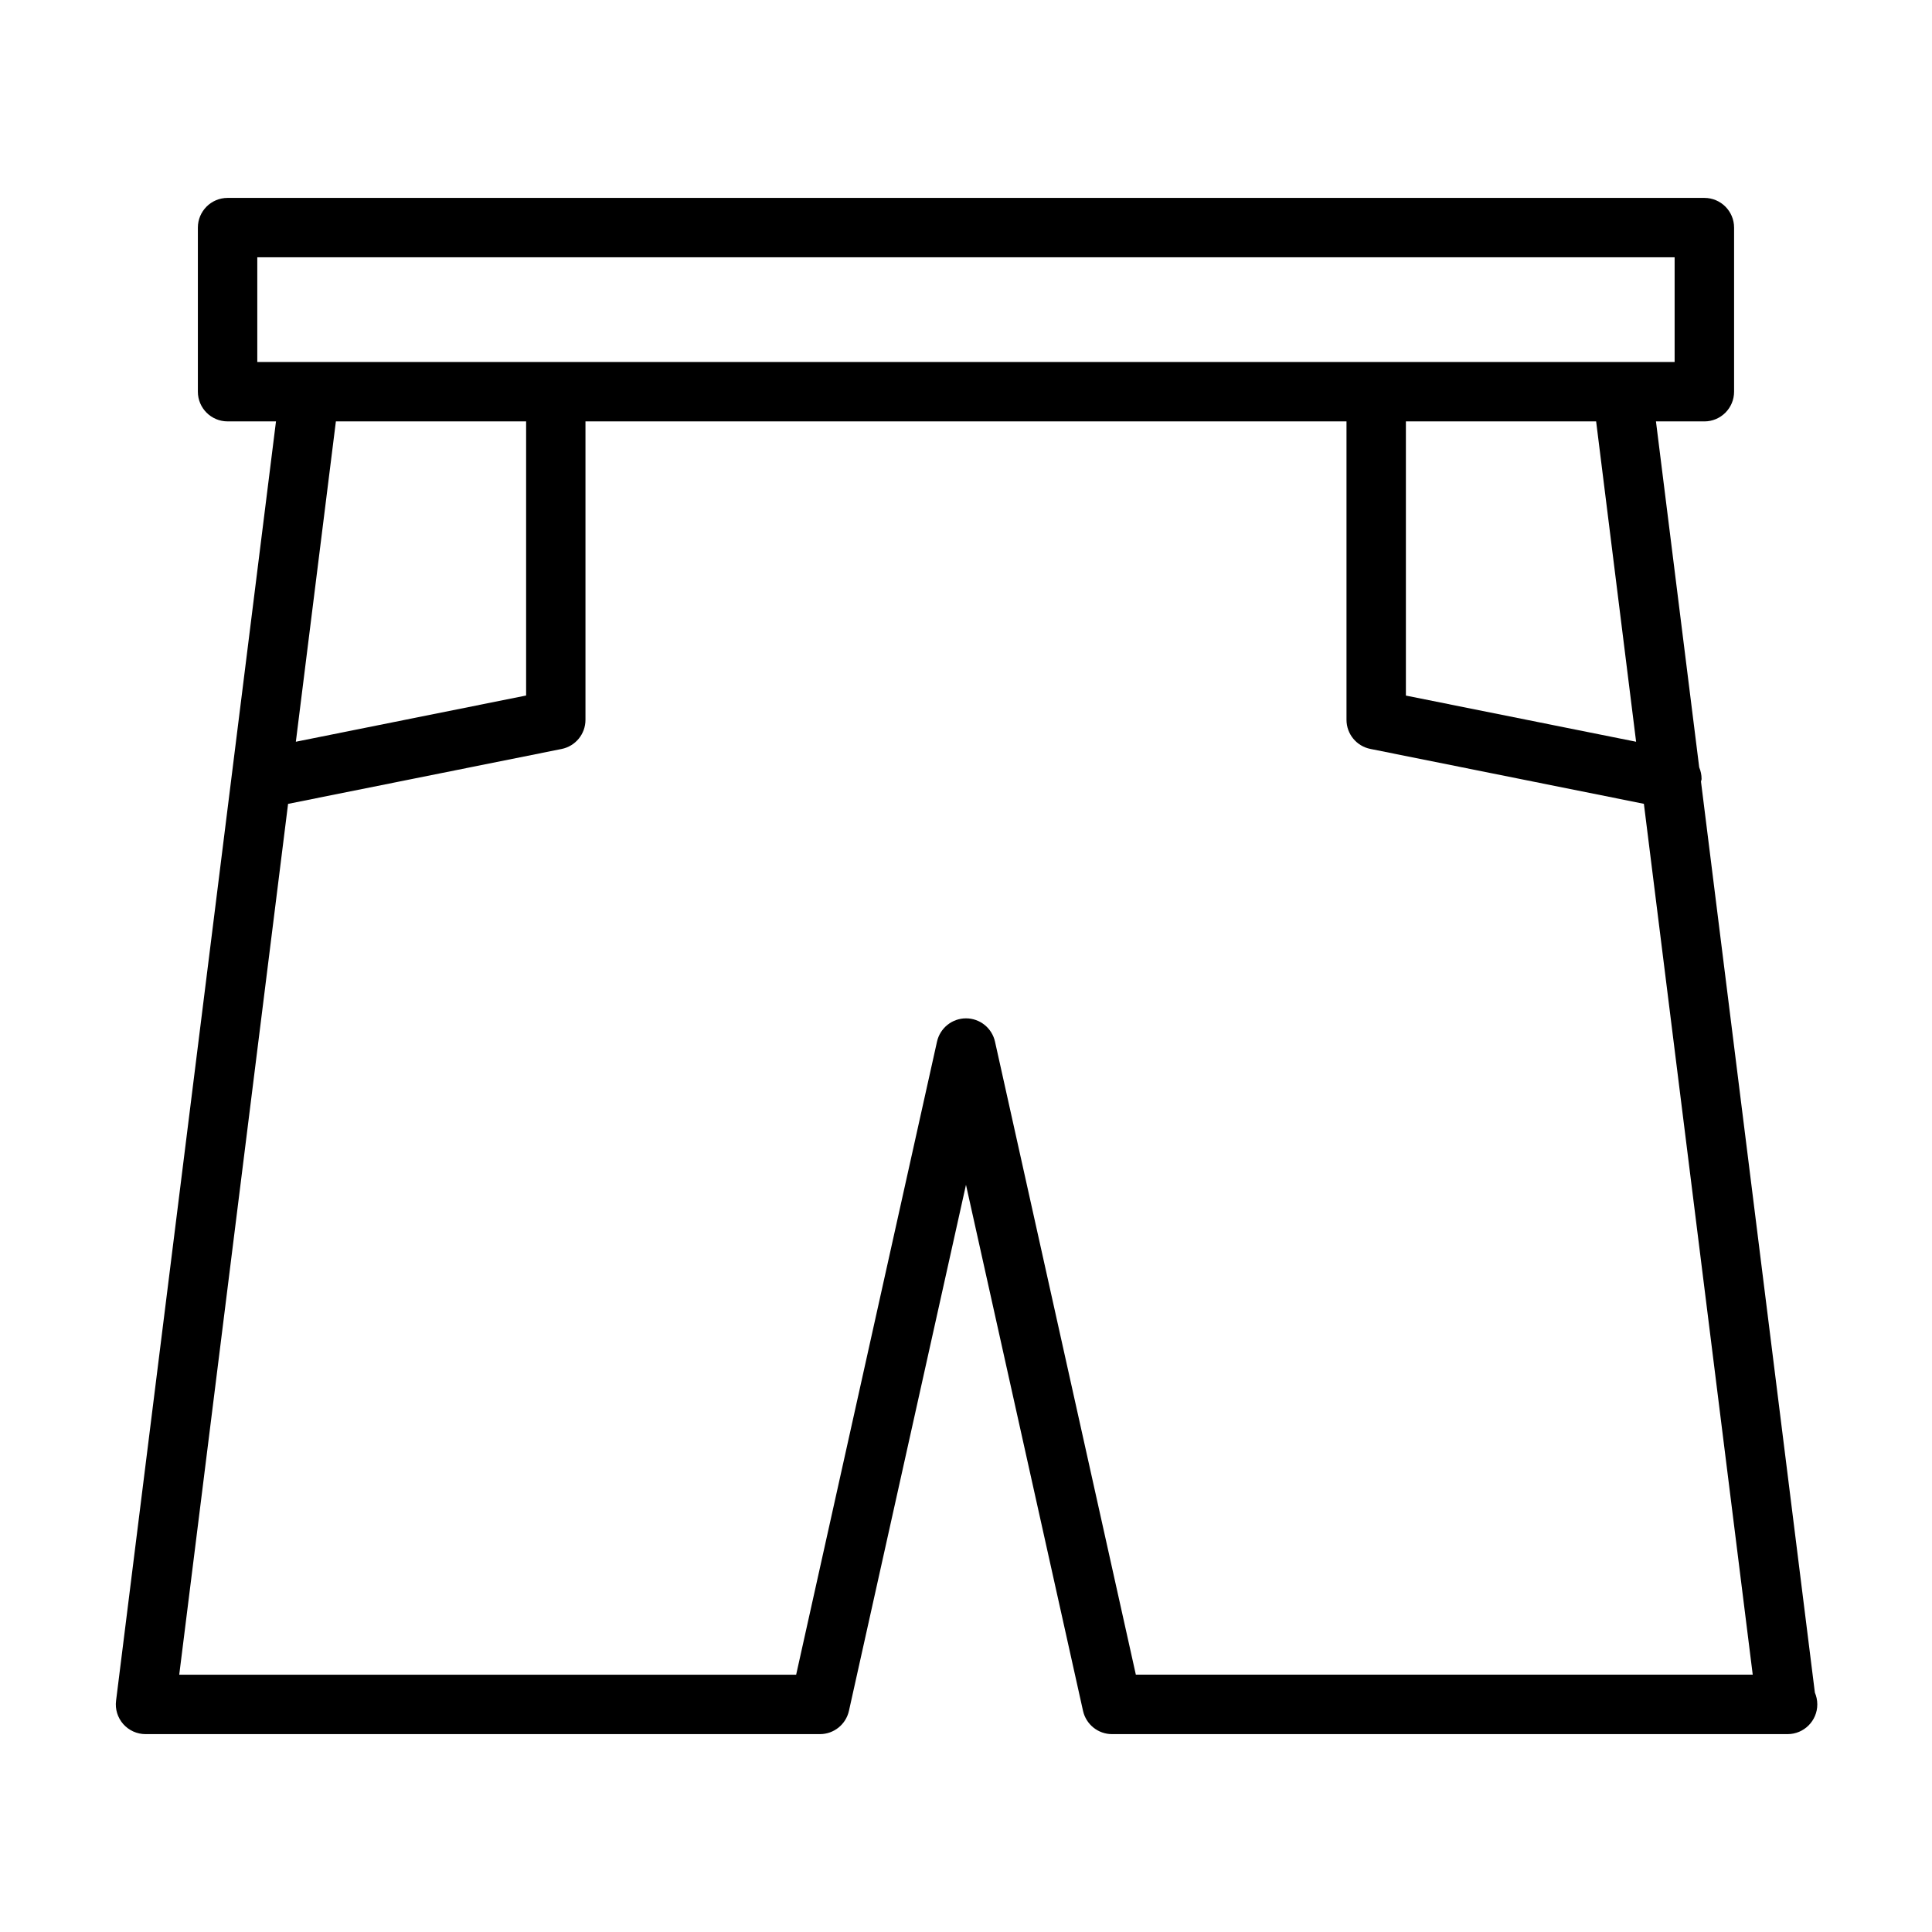
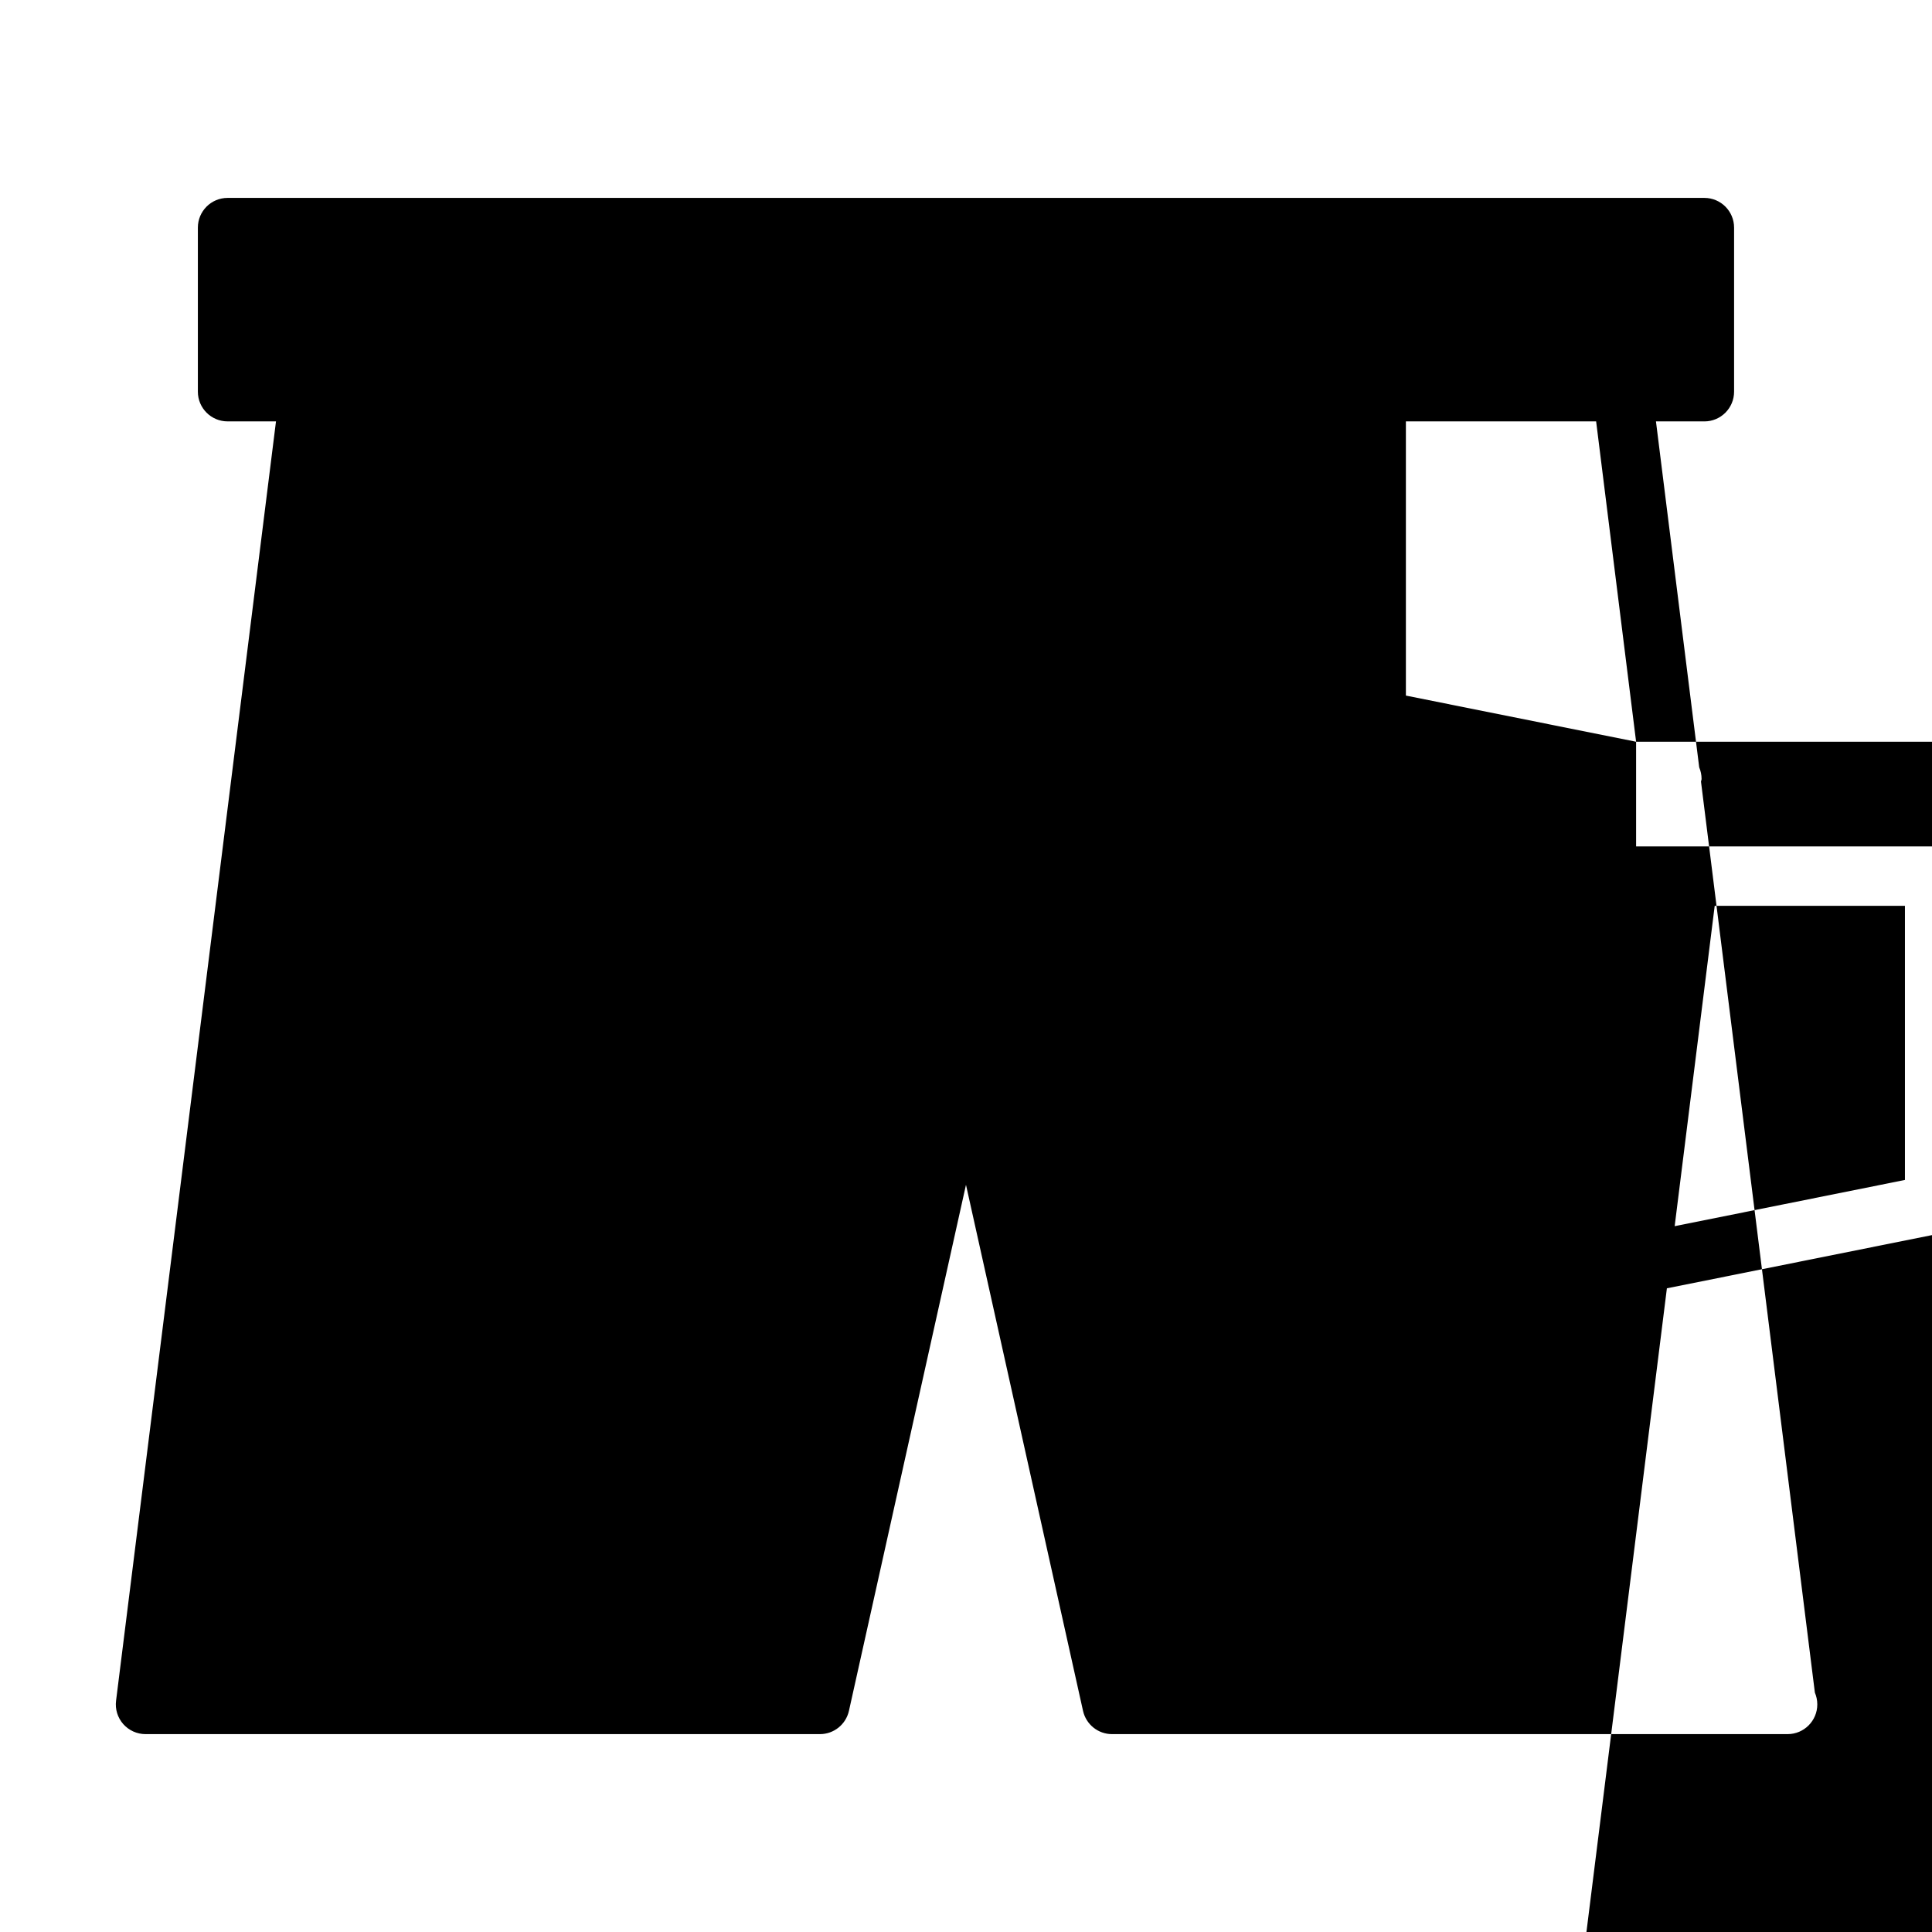
<svg xmlns="http://www.w3.org/2000/svg" fill="#000000" width="800px" height="800px" version="1.1" viewBox="144 144 512 512">
-   <path d="m624.96 592.55-30.18-241.42c0.031-0.25 0.156-0.457 0.156-0.707 0-1.086-0.234-2.125-0.629-3.07l-11.461-91.676h12.832c4.344 0 7.871-3.527 7.871-7.871v-43.488c0-4.344-3.527-7.871-7.871-7.871h-391.37c-4.344 0-7.871 3.527-7.871 7.871v43.484c0 4.344 3.527 7.871 7.871 7.871h12.832l-42.383 339.04c-0.285 2.234 0.41 4.488 1.906 6.188 1.496 1.684 3.637 2.66 5.902 2.66h178.73c3.684 0 6.879-2.566 7.684-6.172l31.016-139.4 31.016 139.4c0.805 3.606 4 6.172 7.684 6.172h178.72c0.109-0.016 0.203 0 0.316 0 4.344 0 7.871-3.527 7.871-7.871 0-1.121-0.234-2.176-0.645-3.137zm-47.375-251.98-61.008-12.234v-72.66h50.414zm-365.4-128.38h375.61v27.742h-375.61zm20.828 43.484h50.414v72.645l-61.023 12.25zm212 332.14-37.328-167.77c-0.805-3.606-4-6.172-7.684-6.172s-6.879 2.566-7.684 6.172l-37.328 167.77h-163.49l28.844-230.78 72.484-14.547c3.684-0.738 6.328-3.969 6.328-7.715v-79.098h201.68v79.082c0 3.746 2.644 6.977 6.328 7.715l72.484 14.547 28.844 230.78h-163.48z" />
+   <path d="m624.96 592.55-30.18-241.42c0.031-0.25 0.156-0.457 0.156-0.707 0-1.086-0.234-2.125-0.629-3.07l-11.461-91.676h12.832c4.344 0 7.871-3.527 7.871-7.871v-43.488c0-4.344-3.527-7.871-7.871-7.871h-391.37c-4.344 0-7.871 3.527-7.871 7.871v43.484c0 4.344 3.527 7.871 7.871 7.871h12.832l-42.383 339.04c-0.285 2.234 0.41 4.488 1.906 6.188 1.496 1.684 3.637 2.66 5.902 2.66h178.73c3.684 0 6.879-2.566 7.684-6.172l31.016-139.4 31.016 139.4c0.805 3.606 4 6.172 7.684 6.172h178.72c0.109-0.016 0.203 0 0.316 0 4.344 0 7.871-3.527 7.871-7.871 0-1.121-0.234-2.176-0.645-3.137zm-47.375-251.98-61.008-12.234v-72.66h50.414zh375.61v27.742h-375.61zm20.828 43.484h50.414v72.645l-61.023 12.25zm212 332.14-37.328-167.77c-0.805-3.606-4-6.172-7.684-6.172s-6.879 2.566-7.684 6.172l-37.328 167.77h-163.49l28.844-230.78 72.484-14.547c3.684-0.738 6.328-3.969 6.328-7.715v-79.098h201.68v79.082c0 3.746 2.644 6.977 6.328 7.715l72.484 14.547 28.844 230.78h-163.48z" />
</svg>